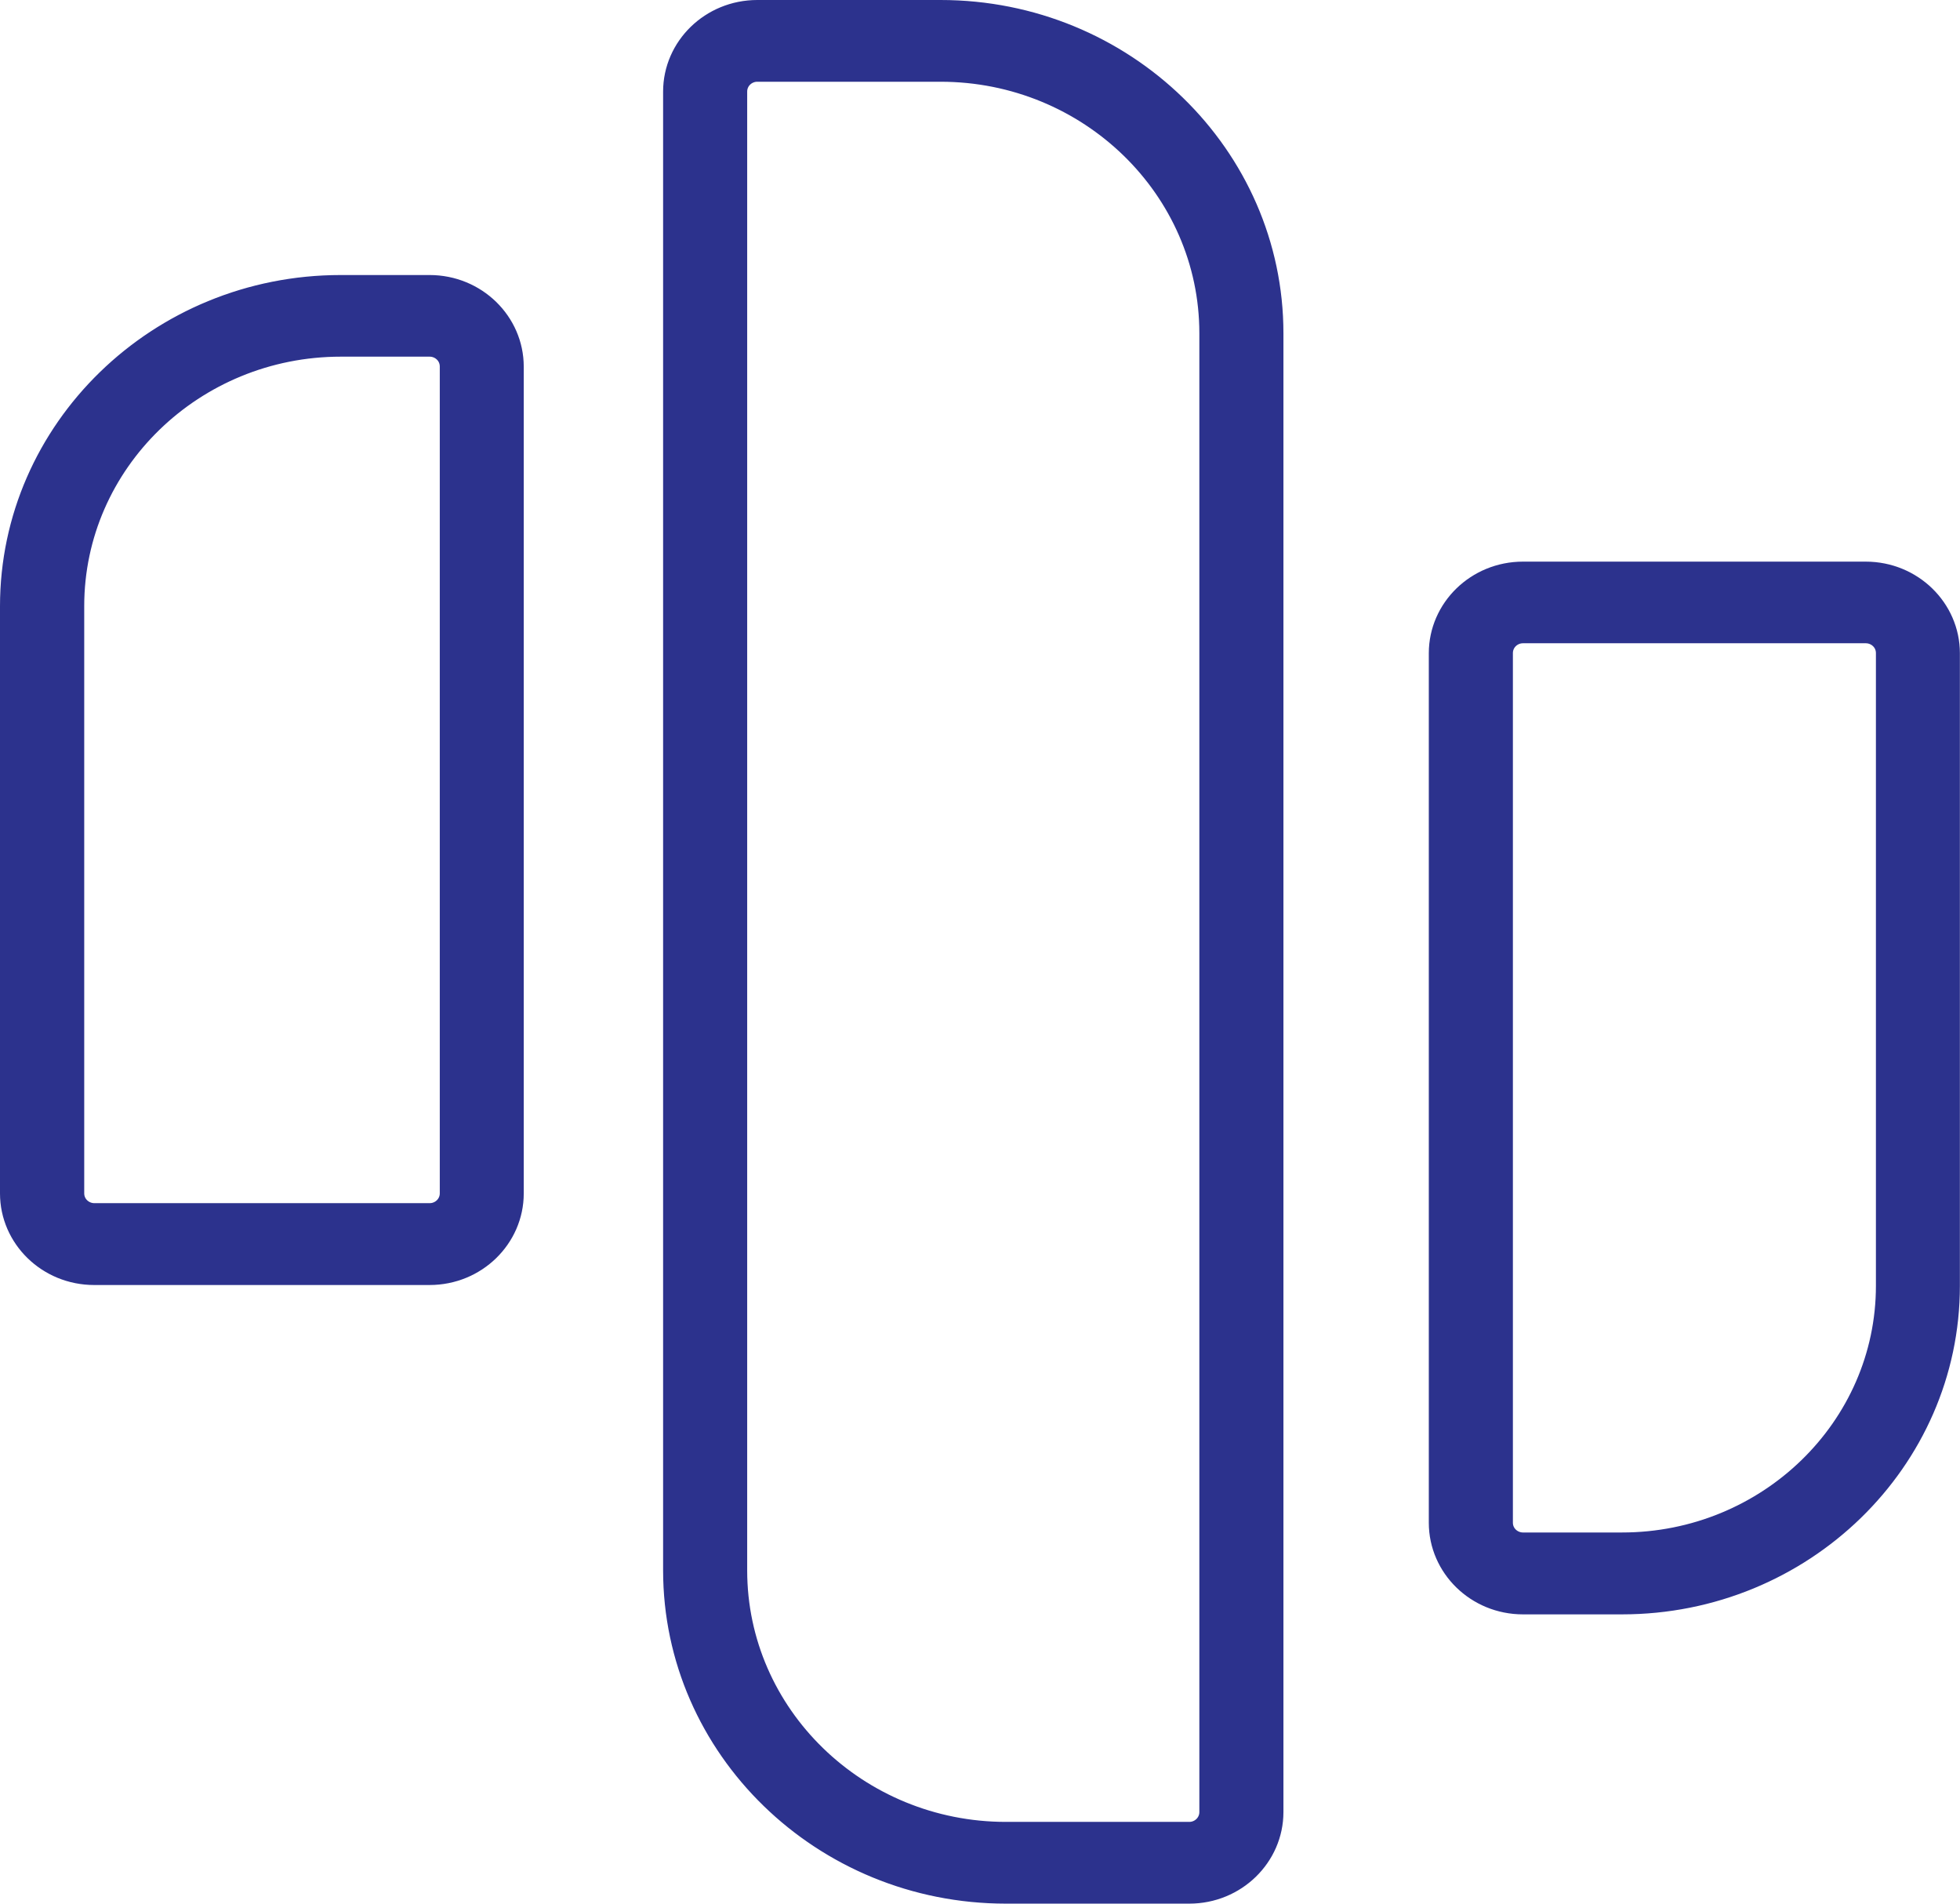
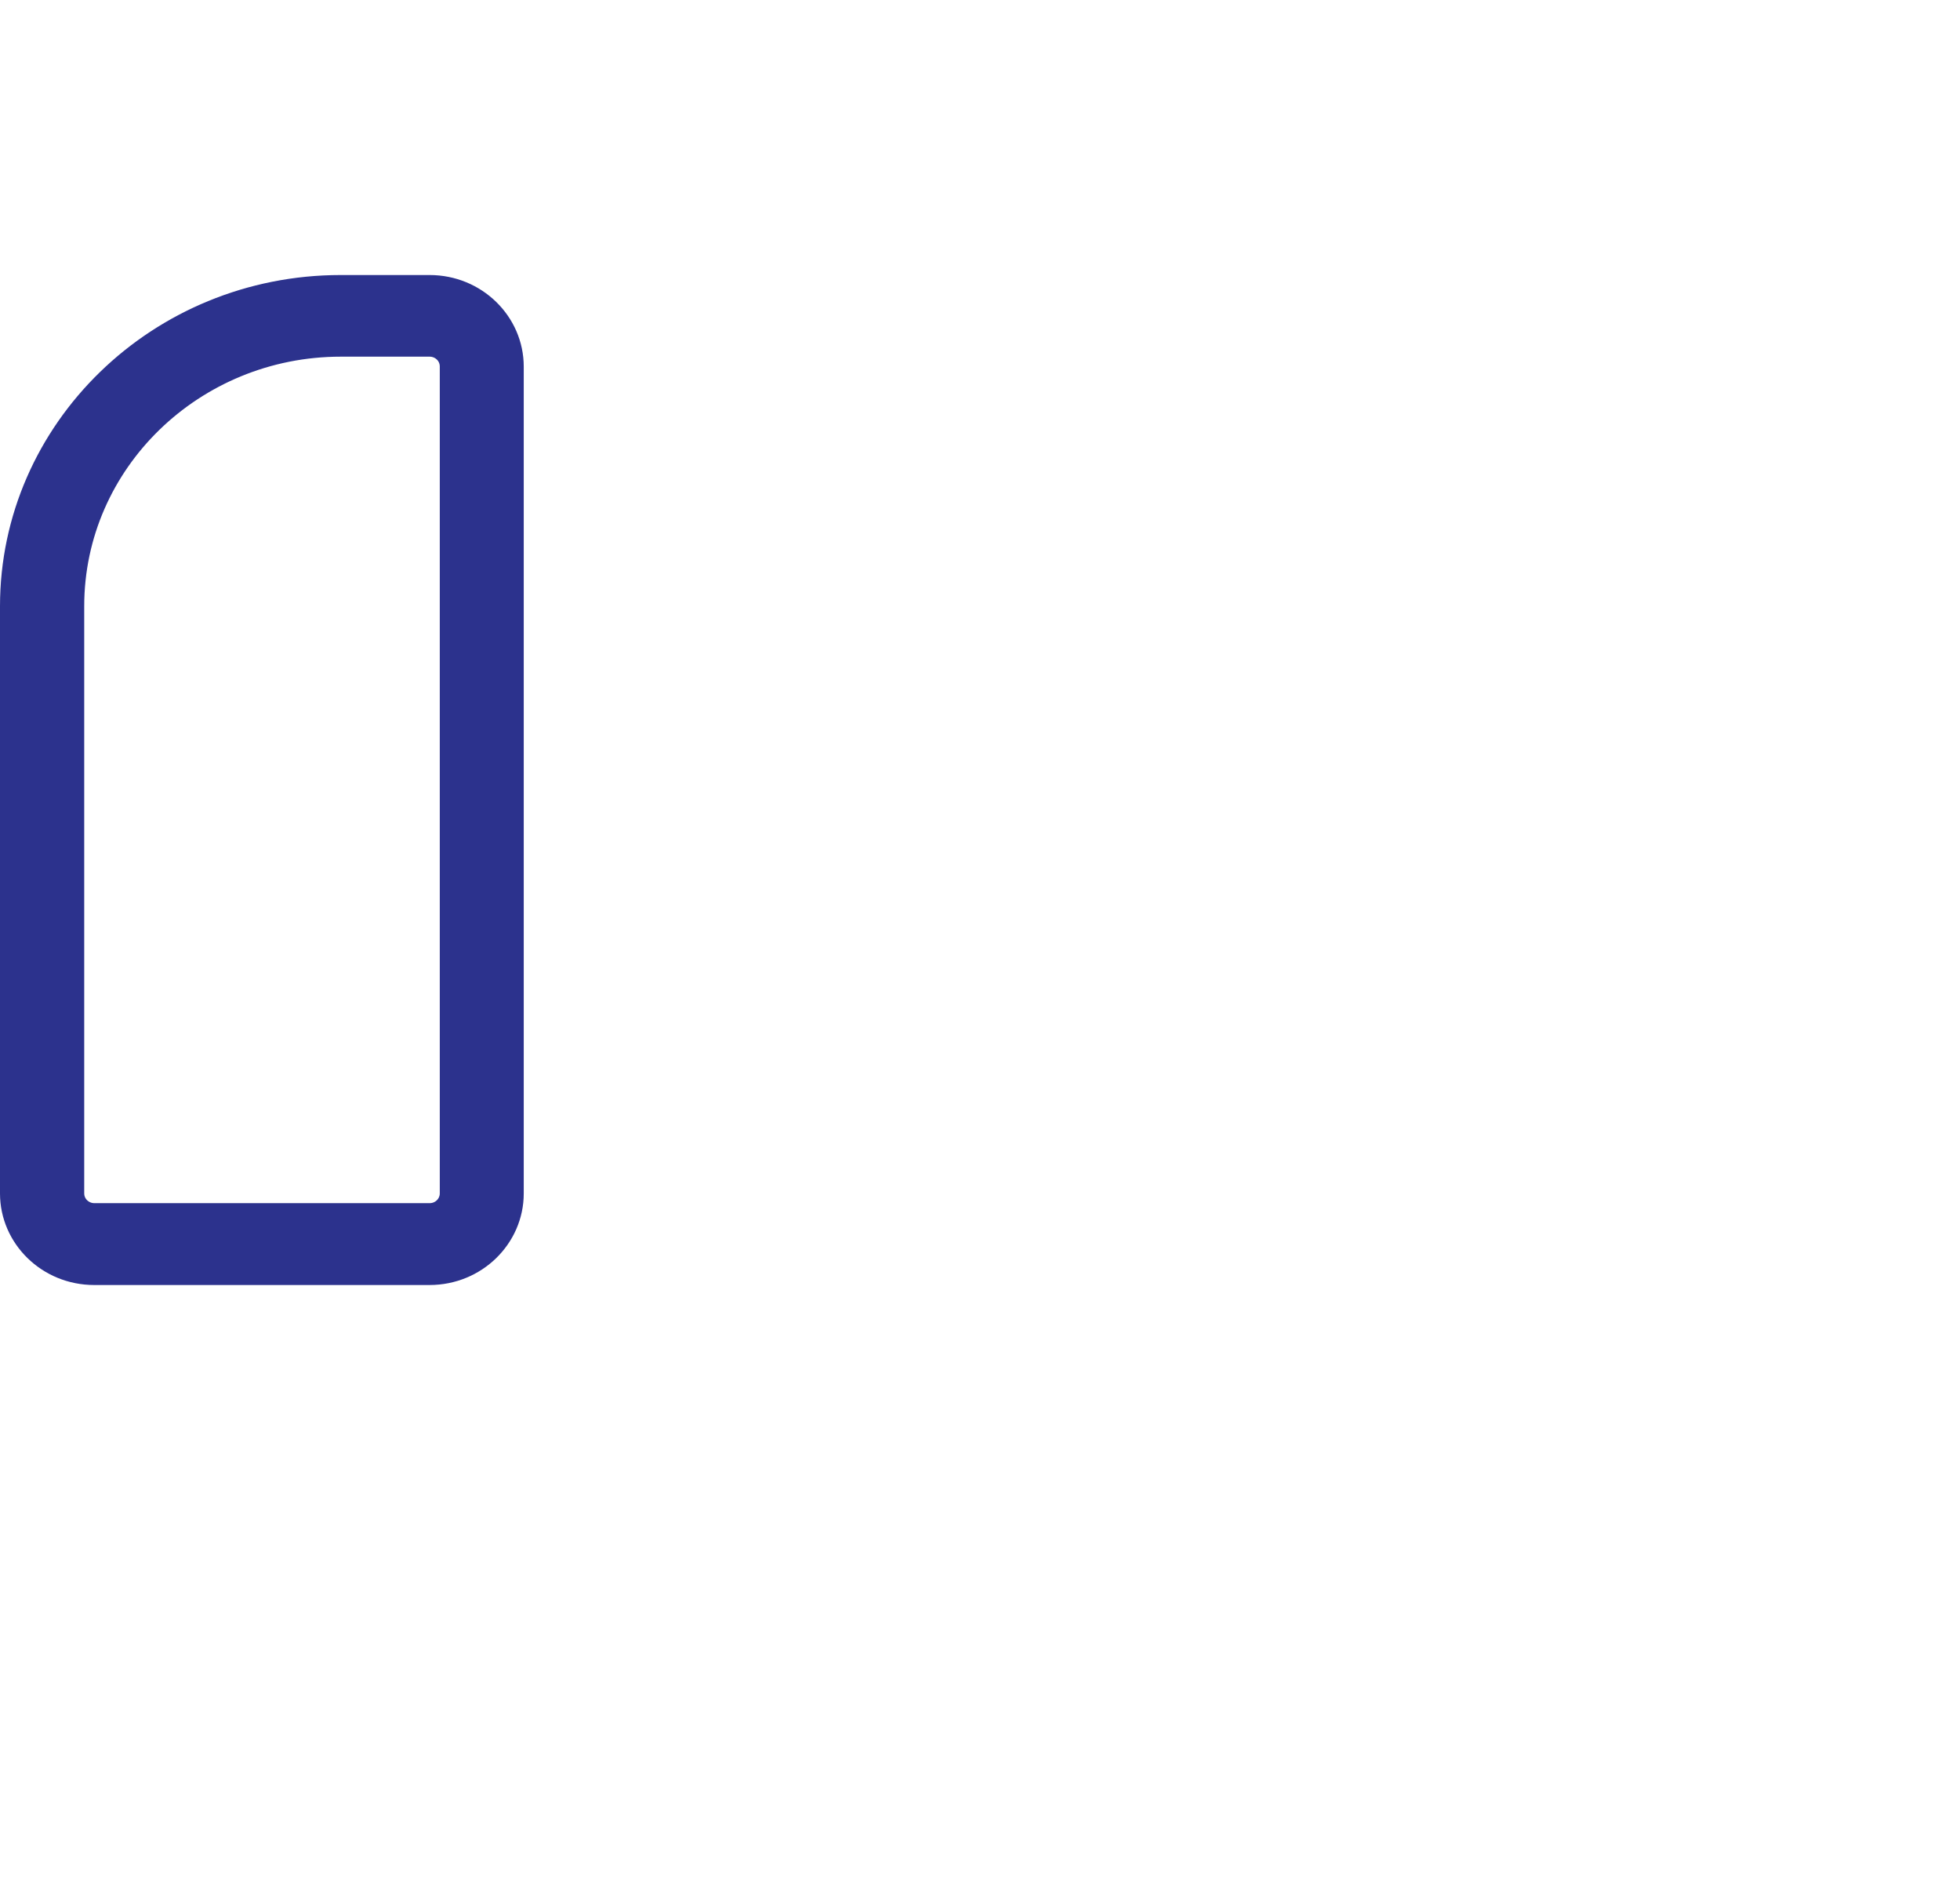
<svg xmlns="http://www.w3.org/2000/svg" width="69" height="67" viewBox="0 0 69 67" fill="none">
  <g id="icon-institutionalinvestment" clip-path="url(#clip0_163_4517)">
    <path id="Vector" d="M15.123 44.727H3.316C1.747 44.727 0.5 43.491 0.5 42.005V21.337C0.5 15.198 5.642 10.18 11.993 10.18H15.123C16.691 10.18 17.938 11.416 17.938 12.903V42.005C17.938 43.494 16.688 44.727 15.123 44.727ZM11.998 12.053C6.753 12.053 2.465 16.202 2.465 21.333V42C2.465 42.487 2.867 42.846 3.32 42.846H15.127C15.592 42.846 15.982 42.475 15.982 42V12.899C15.982 12.412 15.58 12.053 15.127 12.053H11.998Z" fill="#2C328D" stroke="#2C328D" />
-     <path id="Vector_2" d="M41.867 66.5H35.413C29.02 66.5 23.844 61.449 23.844 55.269V3.223C23.844 1.733 25.095 0.5 26.66 0.5H33.113C39.507 0.5 44.682 5.551 44.682 11.731V63.777C44.682 65.267 43.432 66.5 41.867 66.5ZM26.66 2.377C26.194 2.377 25.804 2.748 25.804 3.223V55.269C25.804 60.441 30.127 64.623 35.413 64.623H41.867C42.332 64.623 42.722 64.252 42.722 63.777V11.731C42.722 6.559 38.4 2.377 33.113 2.377H26.66Z" fill="#2C328D" stroke="#2C328D" />
-     <path id="Vector_3" d="M57.1 56.319H53.615C52.047 56.319 50.8 55.083 50.8 53.596V22.99C50.8 21.5 52.05 20.267 53.615 20.267H65.68C67.248 20.267 68.496 21.503 68.496 22.99V45.256C68.496 51.342 63.396 56.319 57.1 56.319ZM53.615 22.14C53.15 22.14 52.76 22.511 52.76 22.986V53.592C52.76 54.078 53.162 54.437 53.615 54.437H57.104C62.293 54.437 66.54 50.33 66.54 45.252V22.986C66.54 22.499 66.138 22.14 65.684 22.14H53.619H53.615Z" fill="#2C328D" stroke="#2C328D" />
  </g>
  <defs>
    <clipPath id="clip0_163_4517">
      <rect width="69" height="67" fill="white" />
    </clipPath>
  </defs>
</svg>